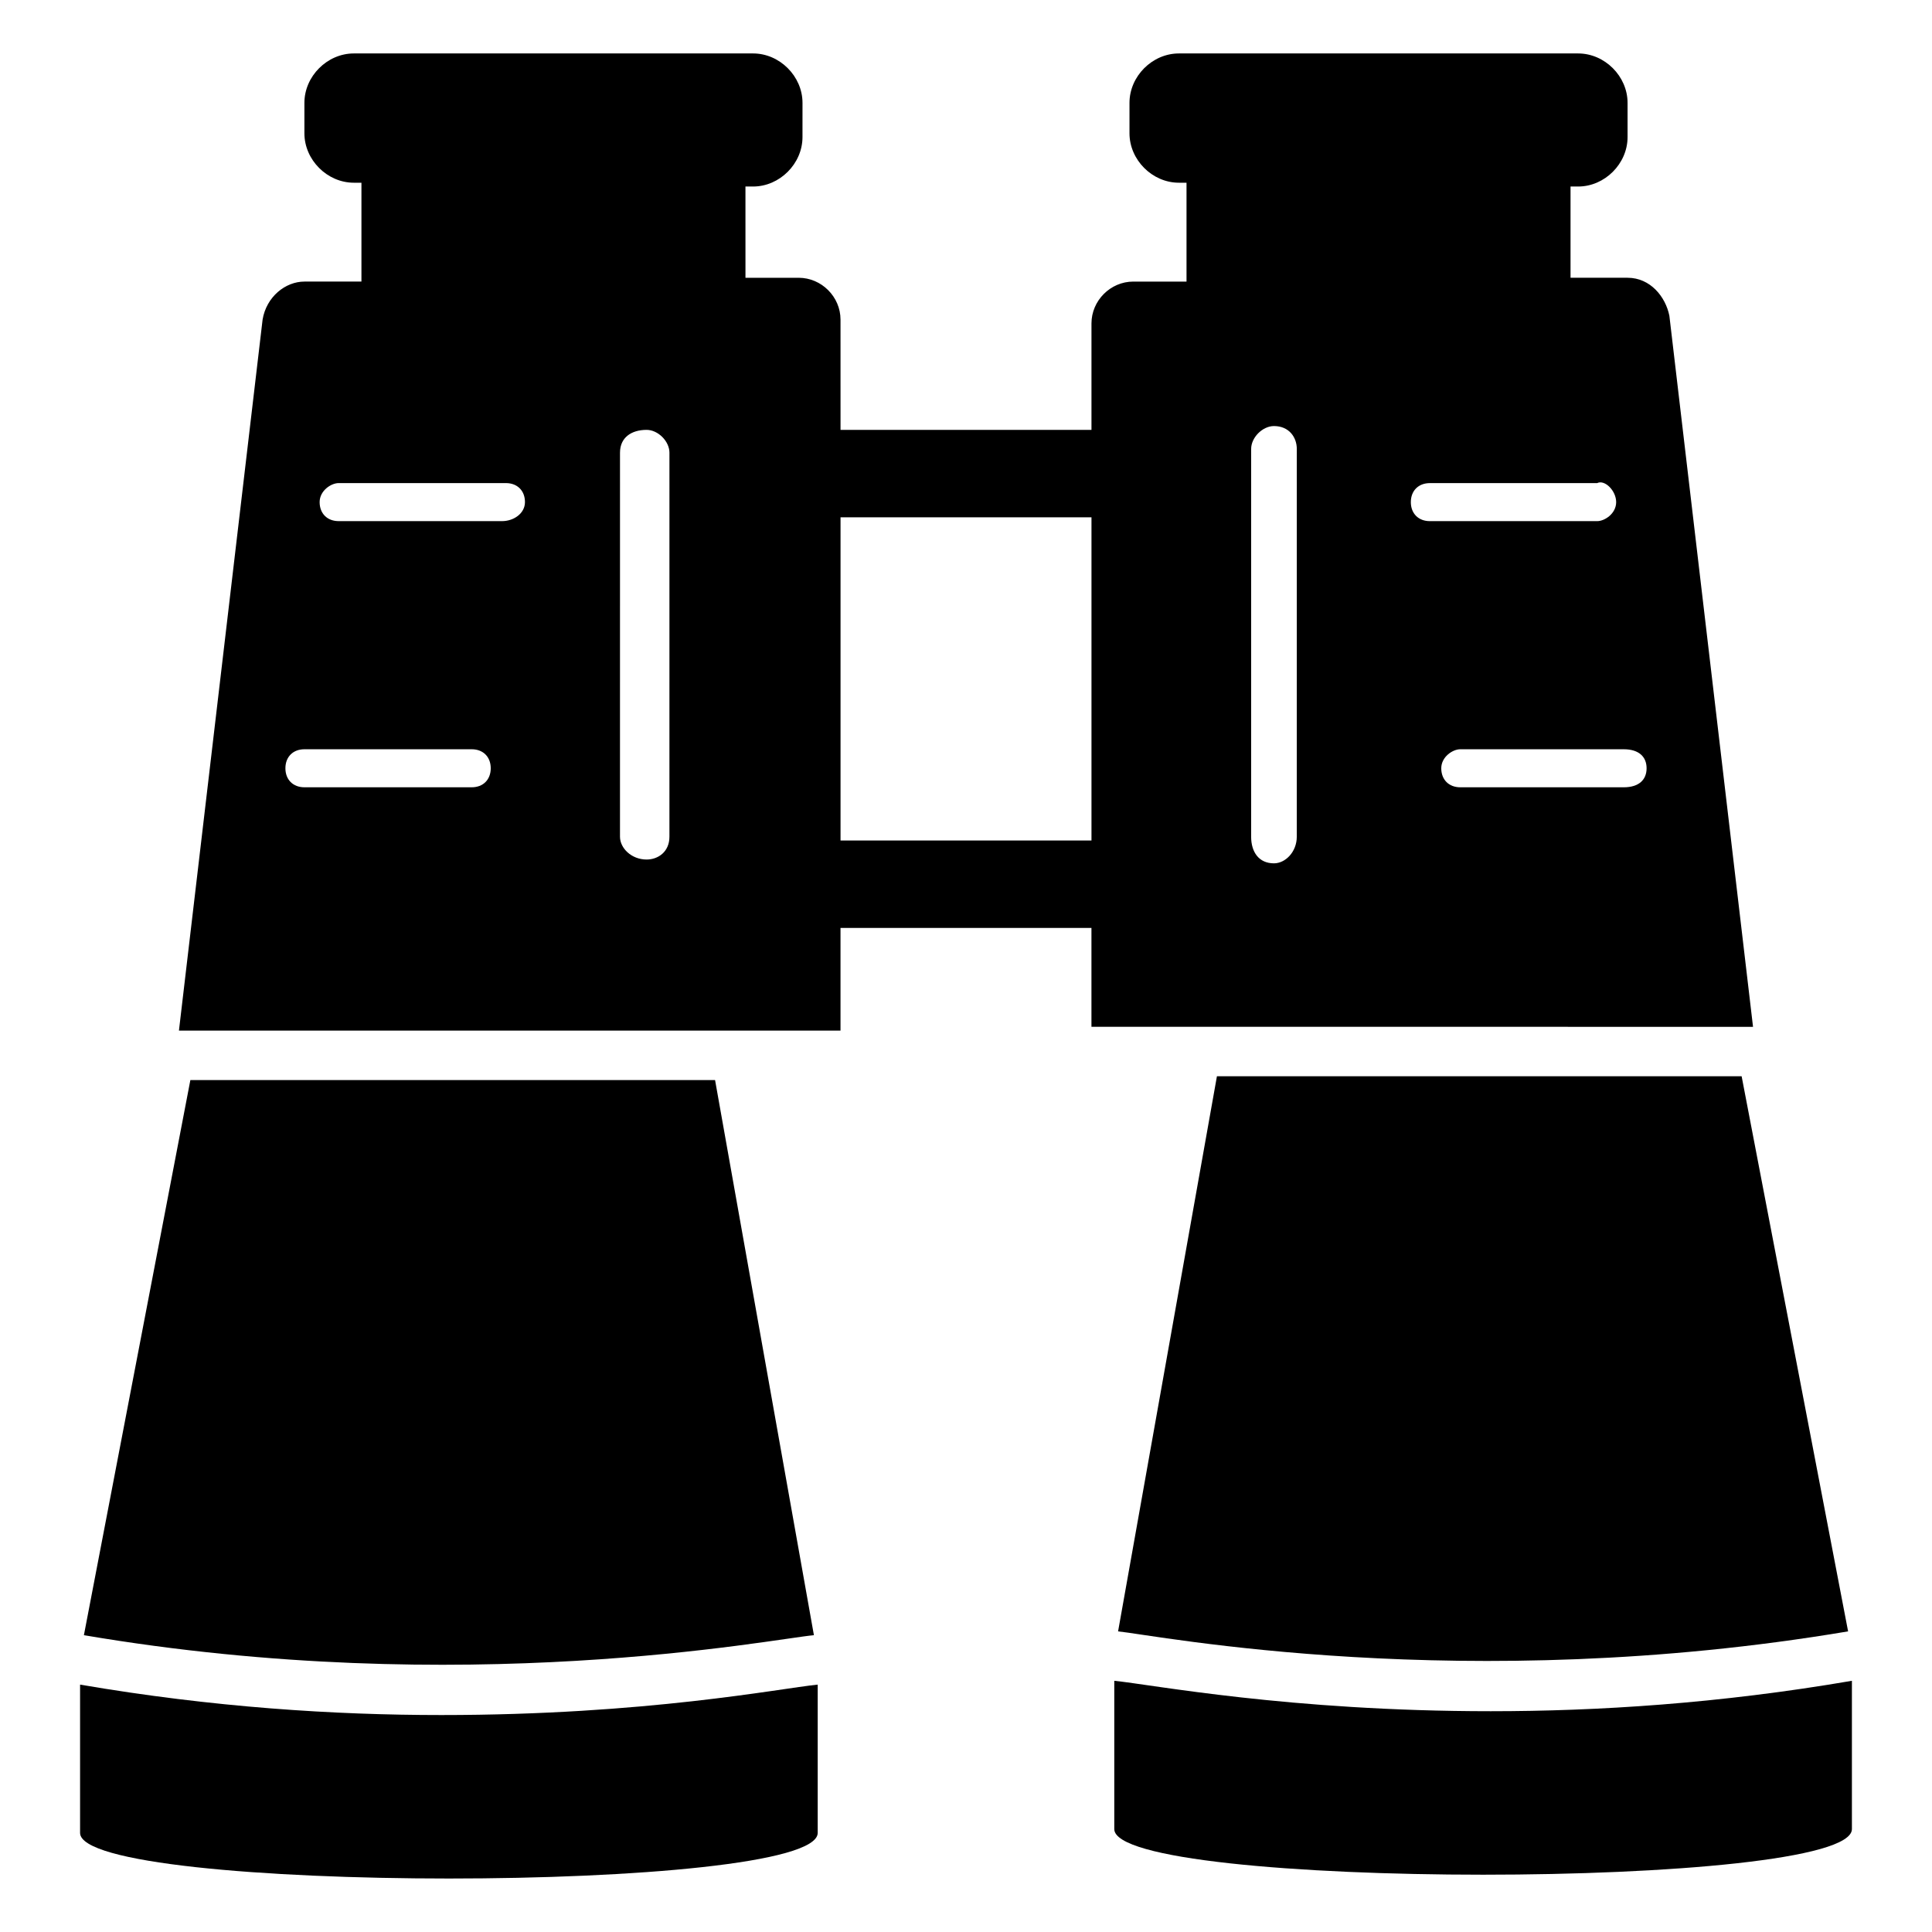
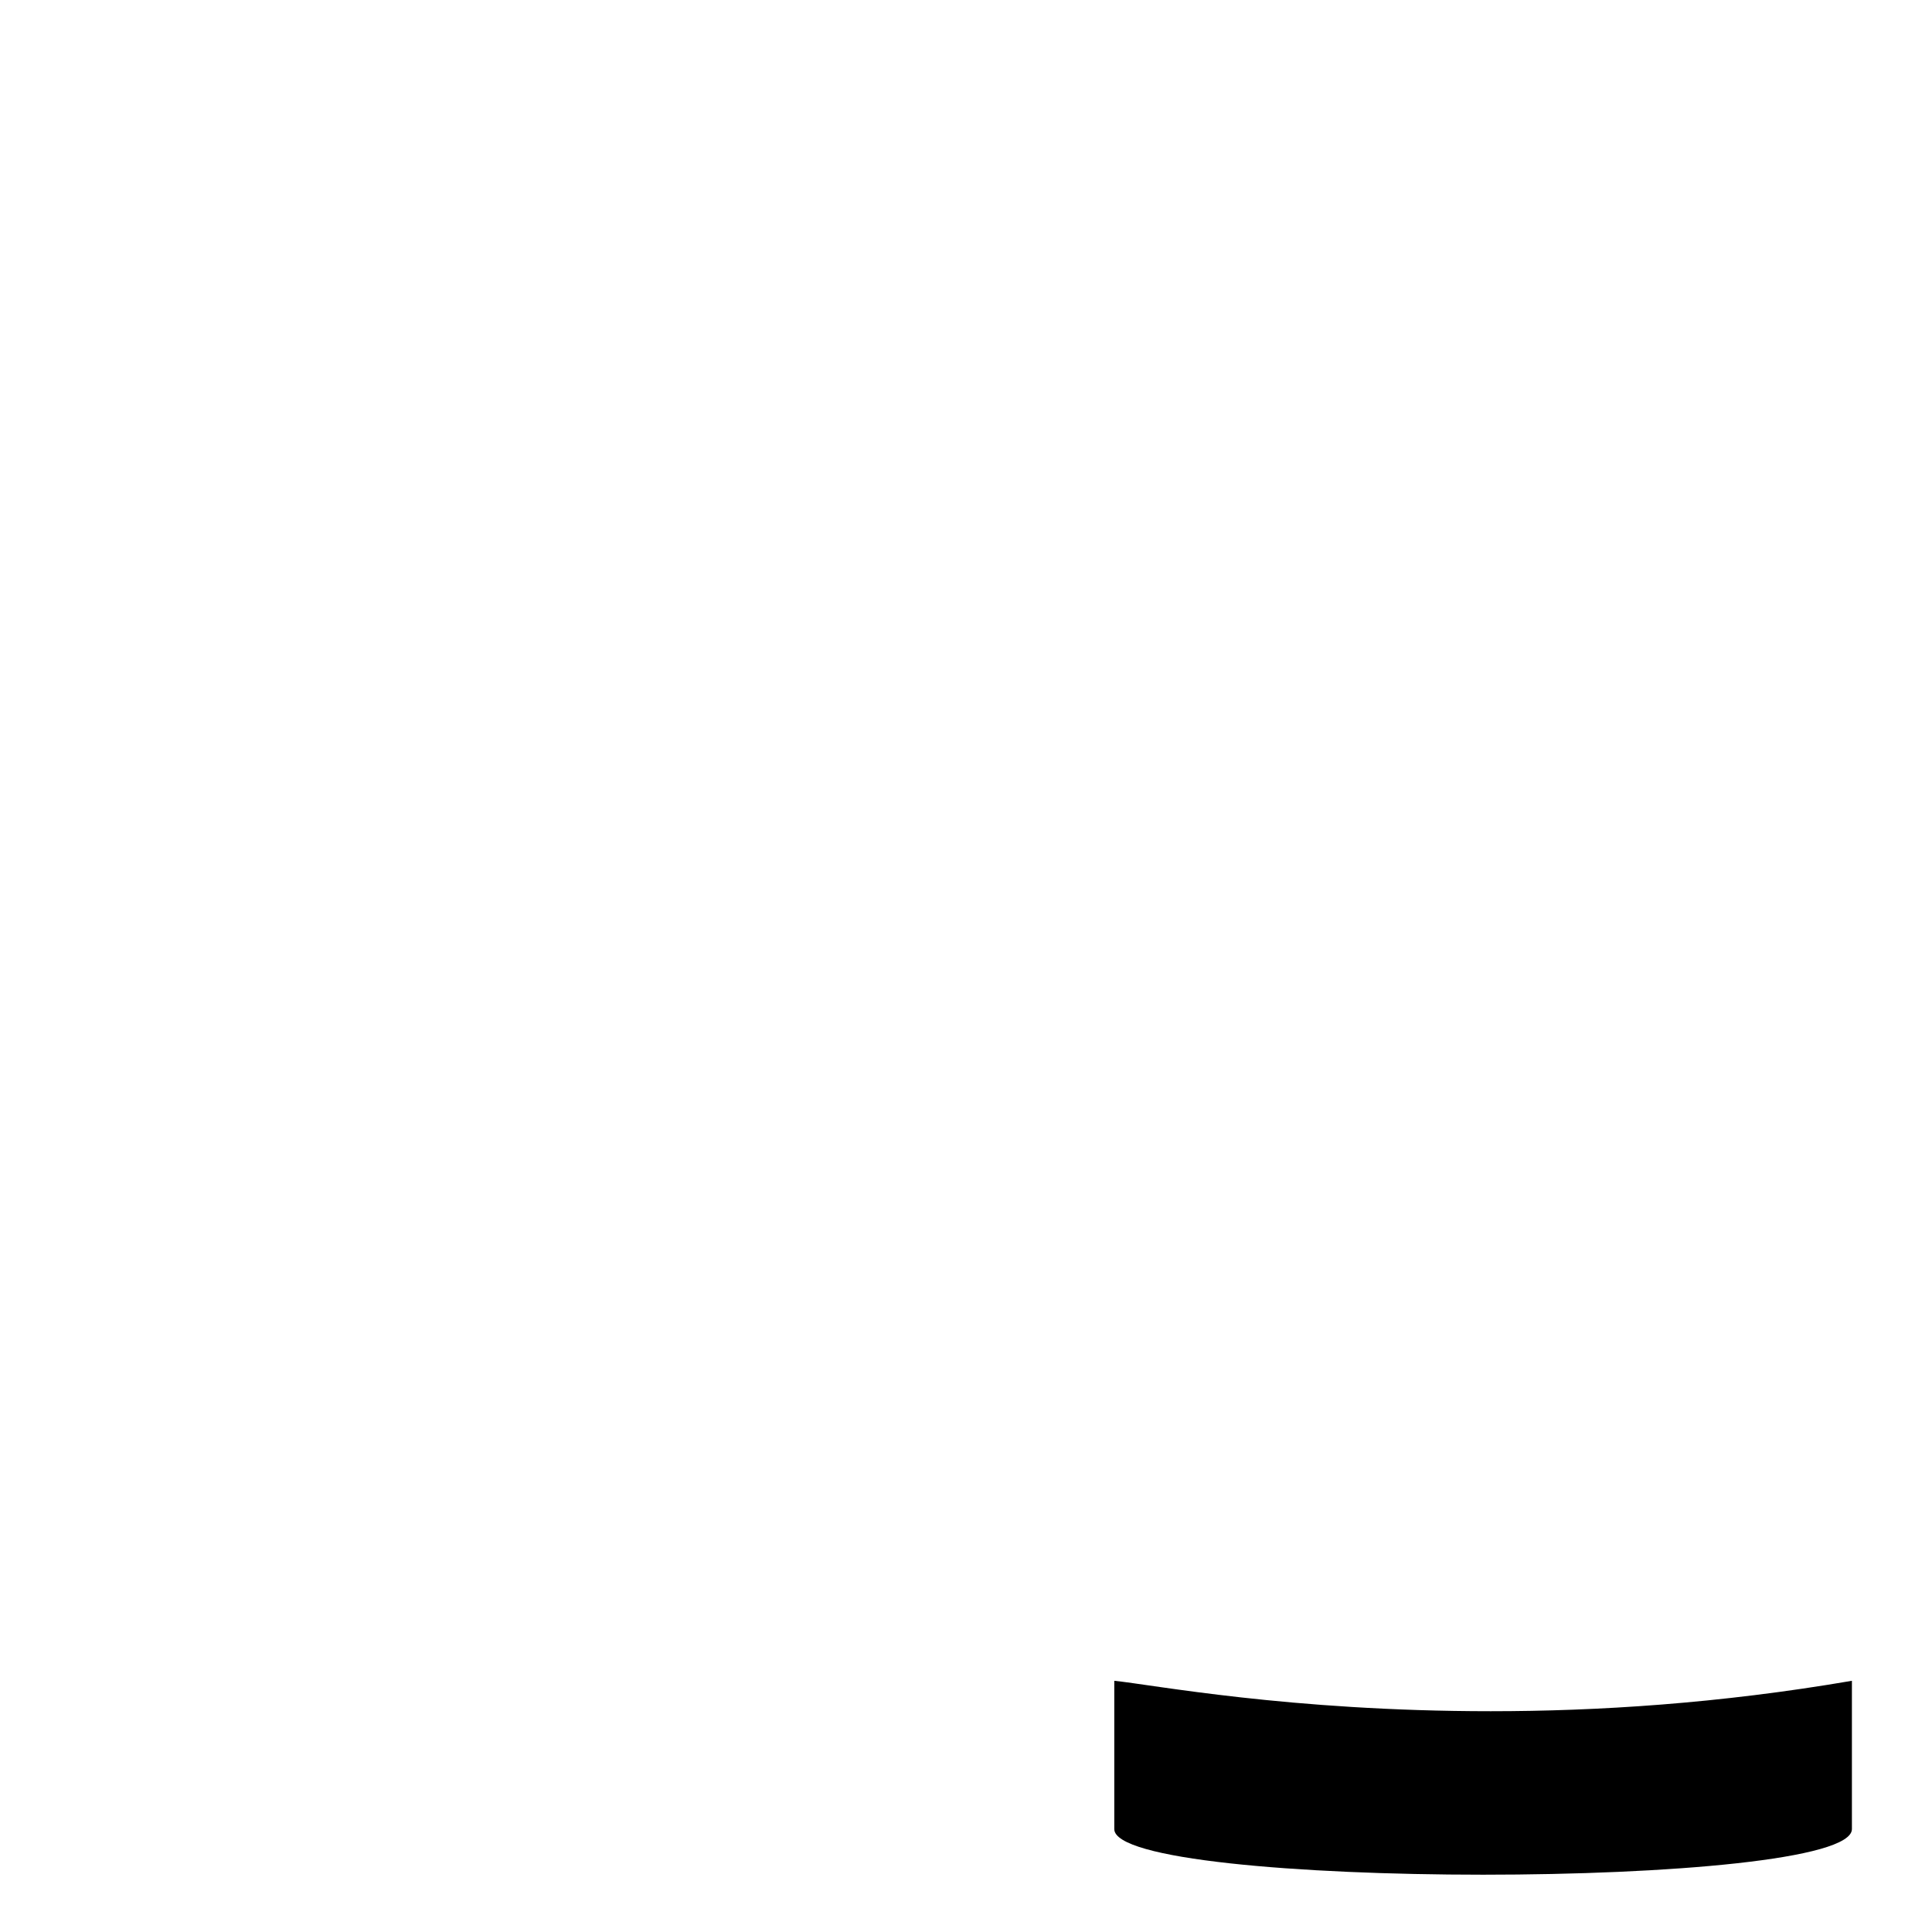
<svg xmlns="http://www.w3.org/2000/svg" fill="#000000" width="800px" height="800px" version="1.1" viewBox="144 144 512 512">
  <g>
-     <path d="m466.5 429.22-26.195 147.11c10.078 1.008 91.691 17.129 193.46 0l-28.215-147.11z" />
    <path d="m539.05 597.49c-53.402 0-89.68-7.055-99.754-8.062v39.297c0 16.121 195.48 16.121 195.48 0v-39.297c-35.266 6.047-67.512 8.062-95.723 8.062z" />
-     <path d="m608.57 416.12-22.168-188.43c-1.008-5.039-5.039-10.078-11.082-10.078h-15.113v-24.18h2.016c7.055 0 13.098-6.047 13.098-13.098v-9.07c0-7.055-6.047-13.098-13.098-13.098h-105.8c-7.055 0-13.098 6.047-13.098 13.098v8.062c0 7.055 6.047 13.098 13.098 13.098h2.016v26.199h-14.105c-6.047 0-11.082 5.039-11.082 11.082v28.215h-66.504l-0.004-29.223c0-6.047-5.039-11.082-11.082-11.082h-14.105l-0.004-24.184h2.016c7.055 0 13.098-6.047 13.098-13.098l0.004-9.07c0-7.055-6.047-13.098-13.098-13.098h-105.8c-7.055 0-13.102 6.043-13.102 13.098v8.062c0 7.055 6.047 13.098 13.098 13.098h2.016v26.199h-15.113c-5.039 0-10.078 4.031-11.082 10.078l-22.168 188.42h175.32v-27.207h66.504v26.199zm-120.91-50.383c0 4.031-3.023 7.055-6.047 7.055-4.031 0-6.047-3.023-6.047-7.055l0.004-102.78c0-3.023 3.023-6.047 6.047-6.047 4.031 0 6.047 3.023 6.047 6.047zm92.703-18.137c0 3.023-2.016 5.039-6.047 5.039h-43.328c-3.023 0-5.039-2.016-5.039-5.039 0-3.023 3.023-5.039 5.039-5.039h43.328c4.031 0 6.047 2.016 6.047 5.039zm-8.062-70.531c0 3.023-3.023 5.039-5.039 5.039h-44.336c-3.023 0-5.039-2.016-5.039-5.039 0-3.023 2.016-5.039 5.039-5.039h44.336c2.016-1.008 5.039 2.016 5.039 5.039zm-303.29 75.57h-44.336c-3.023 0-5.039-2.016-5.039-5.039 0-3.023 2.016-5.039 5.039-5.039h44.336c3.023 0 5.039 2.016 5.039 5.039 0 3.023-2.016 5.039-5.039 5.039zm8.062-70.535h-43.328c-3.023 0-5.039-2.016-5.039-5.039 0-3.023 3.023-5.039 5.039-5.039h44.336c3.023 0 5.039 2.016 5.039 5.039-0.004 3.027-3.023 5.039-6.047 5.039zm44.332 83.633c0 4.031-3.023 6.047-6.047 6.047-4.031 0-7.055-3.023-7.055-6.047l0.004-101.77c0-4.031 3.023-6.047 7.055-6.047 3.023 0 6.047 3.023 6.047 6.047zm45.344 1.008v-85.648h66.504v85.648z" />
-     <path d="m333.5 430.23h-139.05l-28.215 147.11c100.76 17.129 182.38 1.008 193.46 0z" />
-     <path d="m165.22 590.44v39.297c0 16.121 195.48 16.121 195.48 0v-39.297c-10.078 1.008-45.344 8.062-99.754 8.062-28.211 0-60.457-2.016-95.723-8.062z" />
  </g>
</svg>